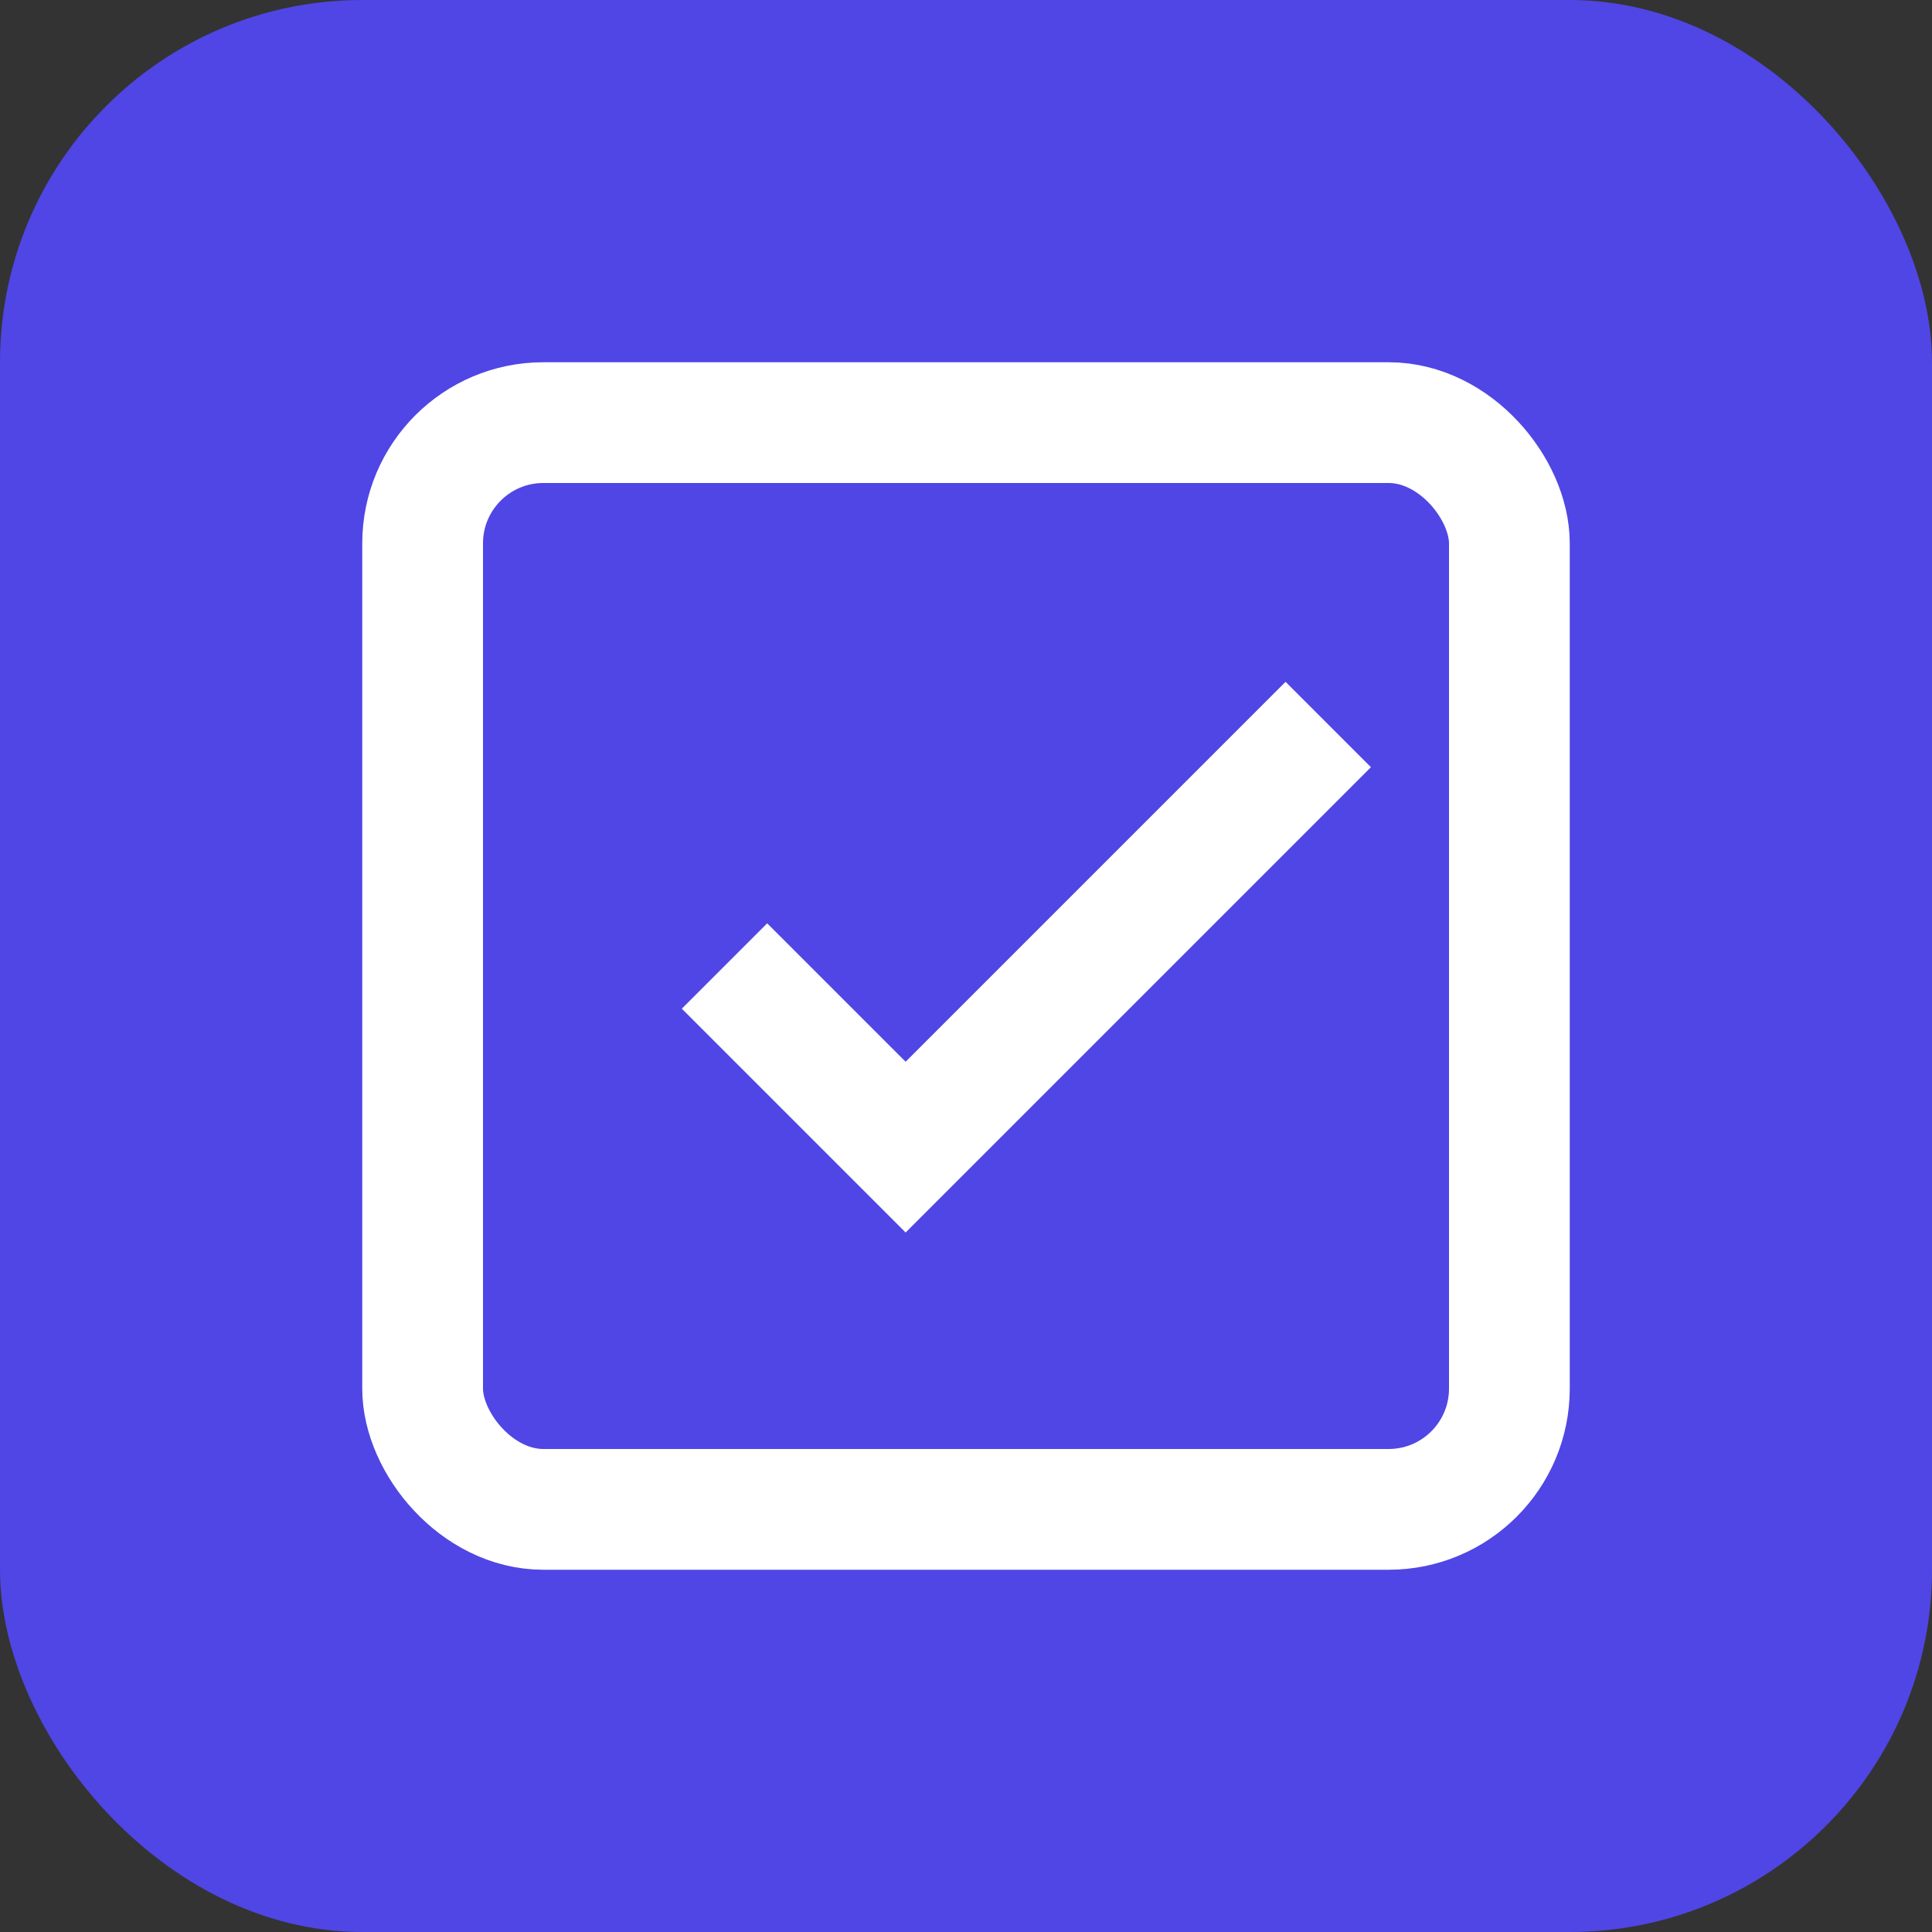
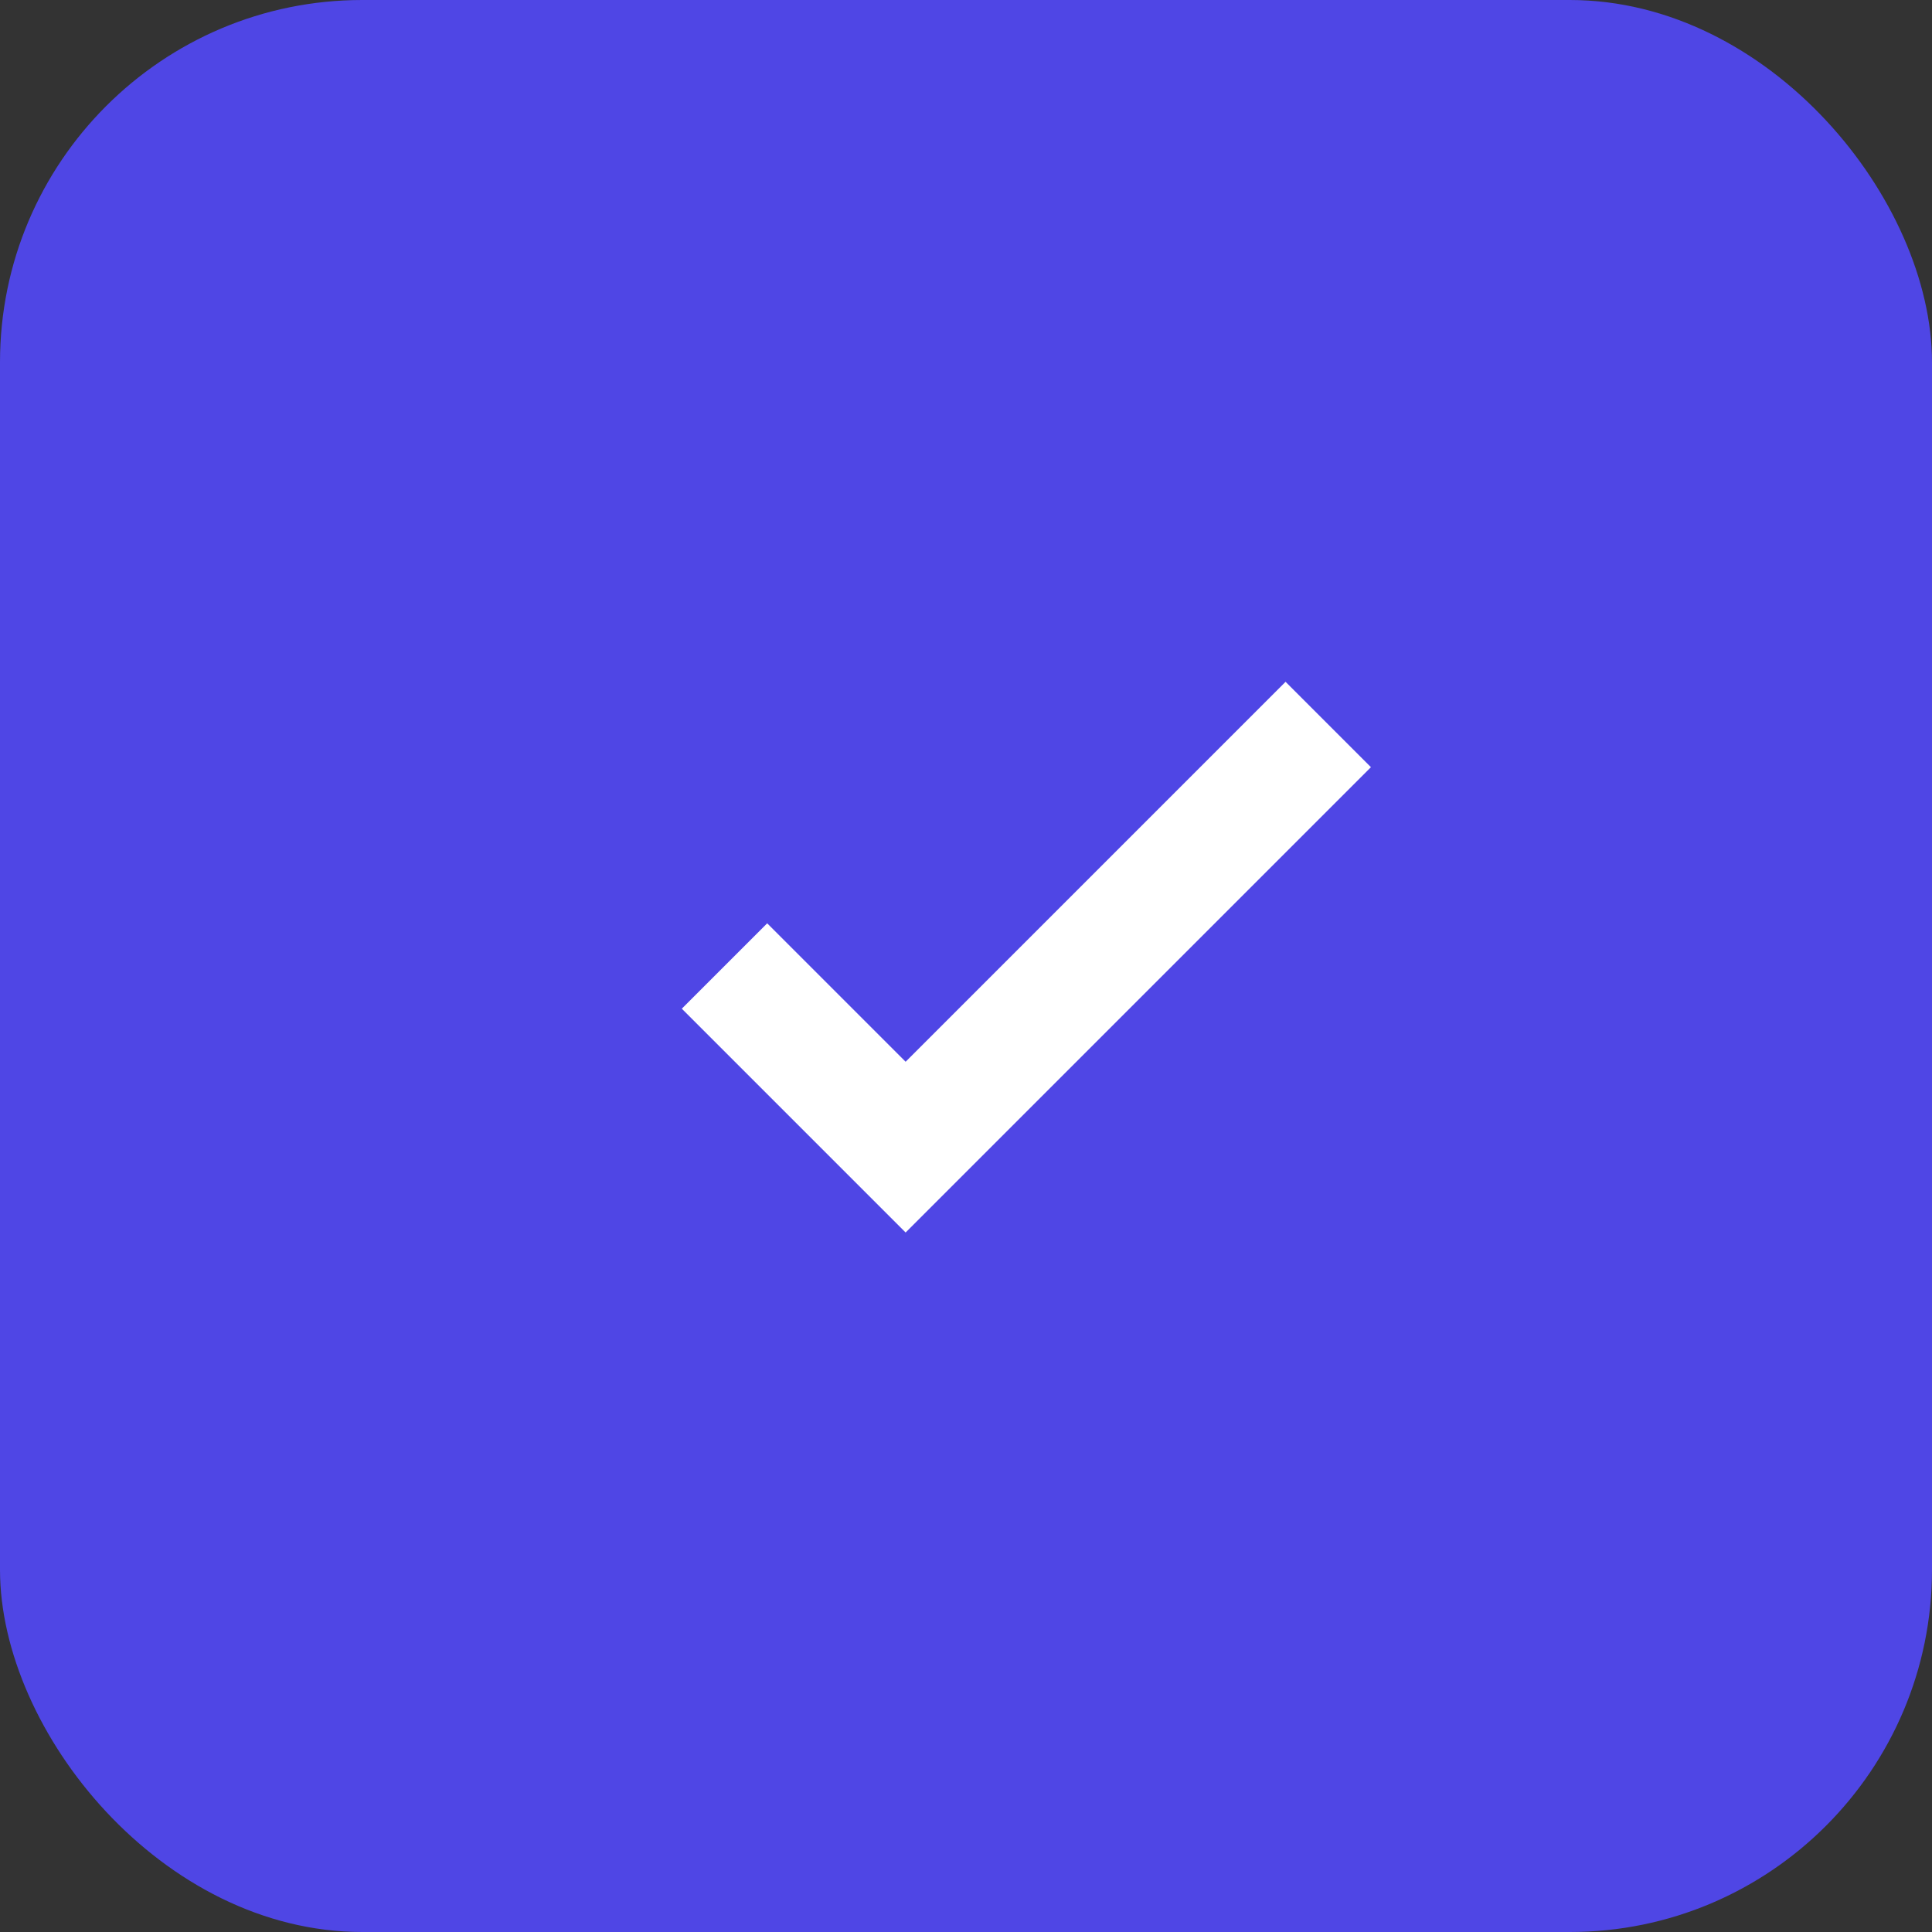
<svg xmlns="http://www.w3.org/2000/svg" width="32px" height="32px" viewBox="0 0 32 32" version="1.1">
  <rect x="0" y="0" width="32" height="32" fill="#333333" stroke="none" />
  <title>Task Management Favicon</title>
  <g stroke="none" stroke-width="1" fill="none" fill-rule="evenodd">
    <rect fill="#4F46E5" x="0" y="0" width="32" height="32" rx="6" />
    <g transform="translate(6, 6)" stroke="#FFFFFF" stroke-width="2">
-       <rect x="1" y="1" width="18" height="18" rx="2" />
      <polyline points="6 10 9 13 16 6" />
    </g>
  </g>
</svg>